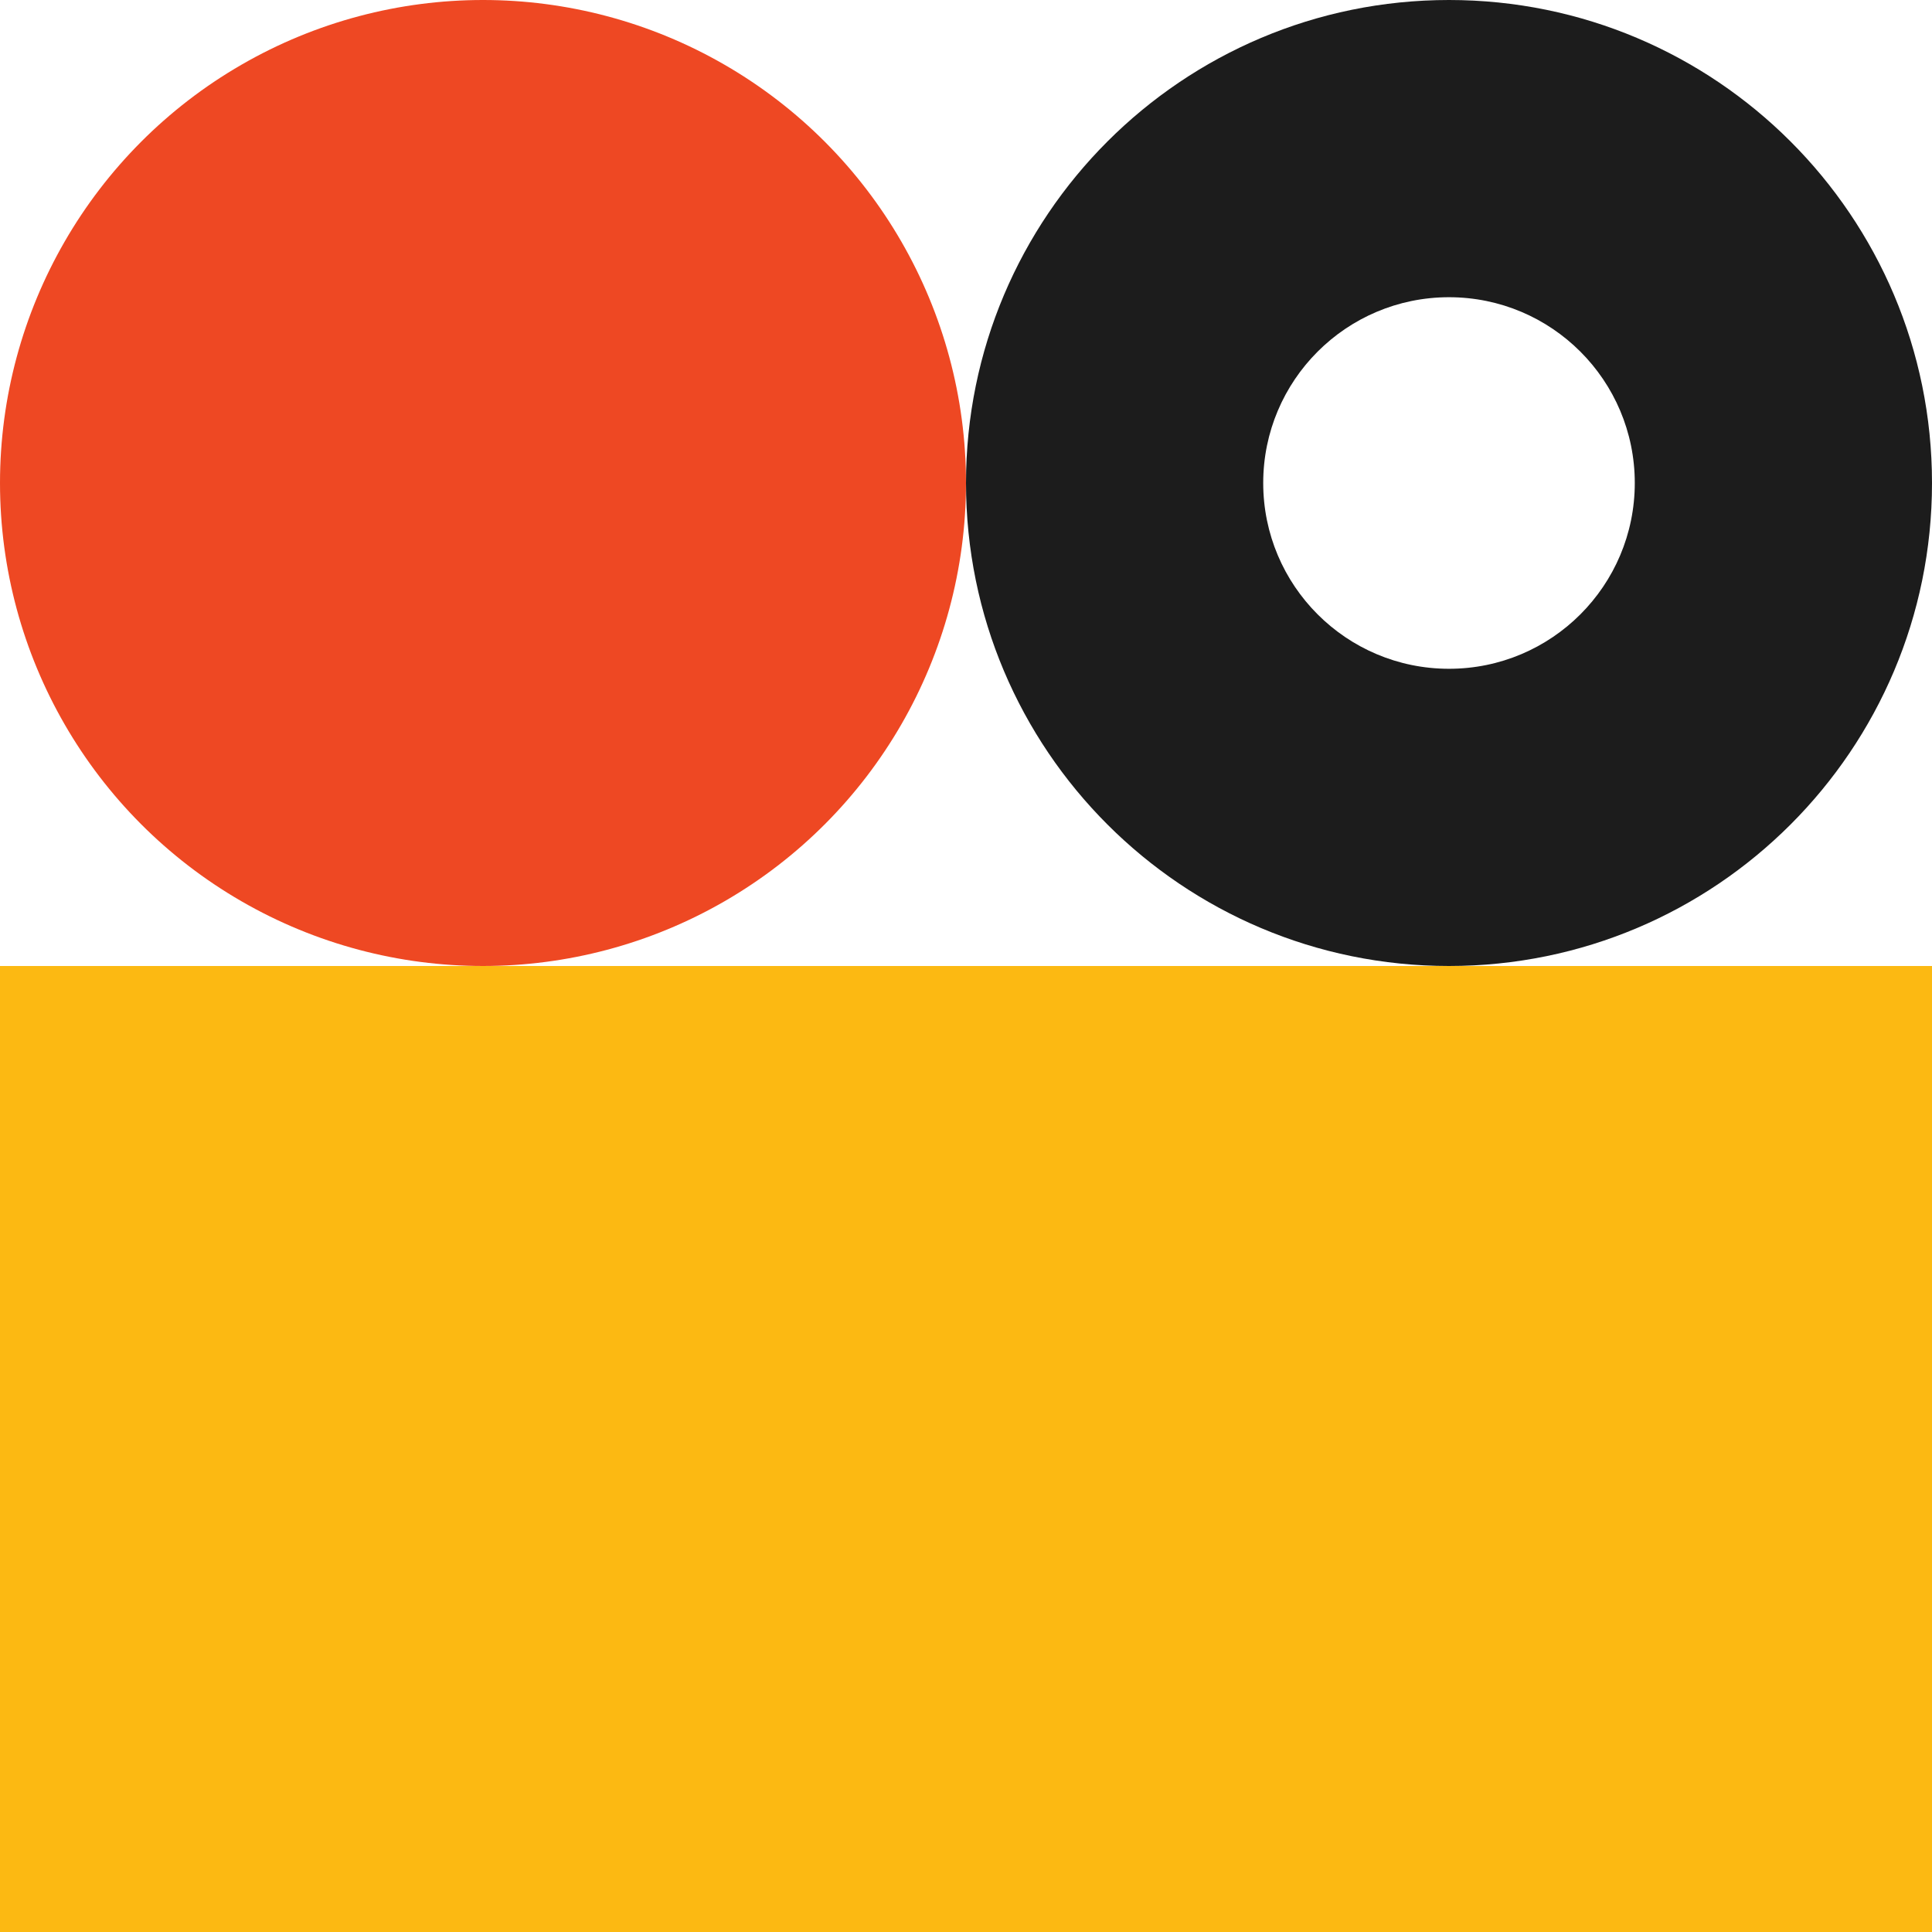
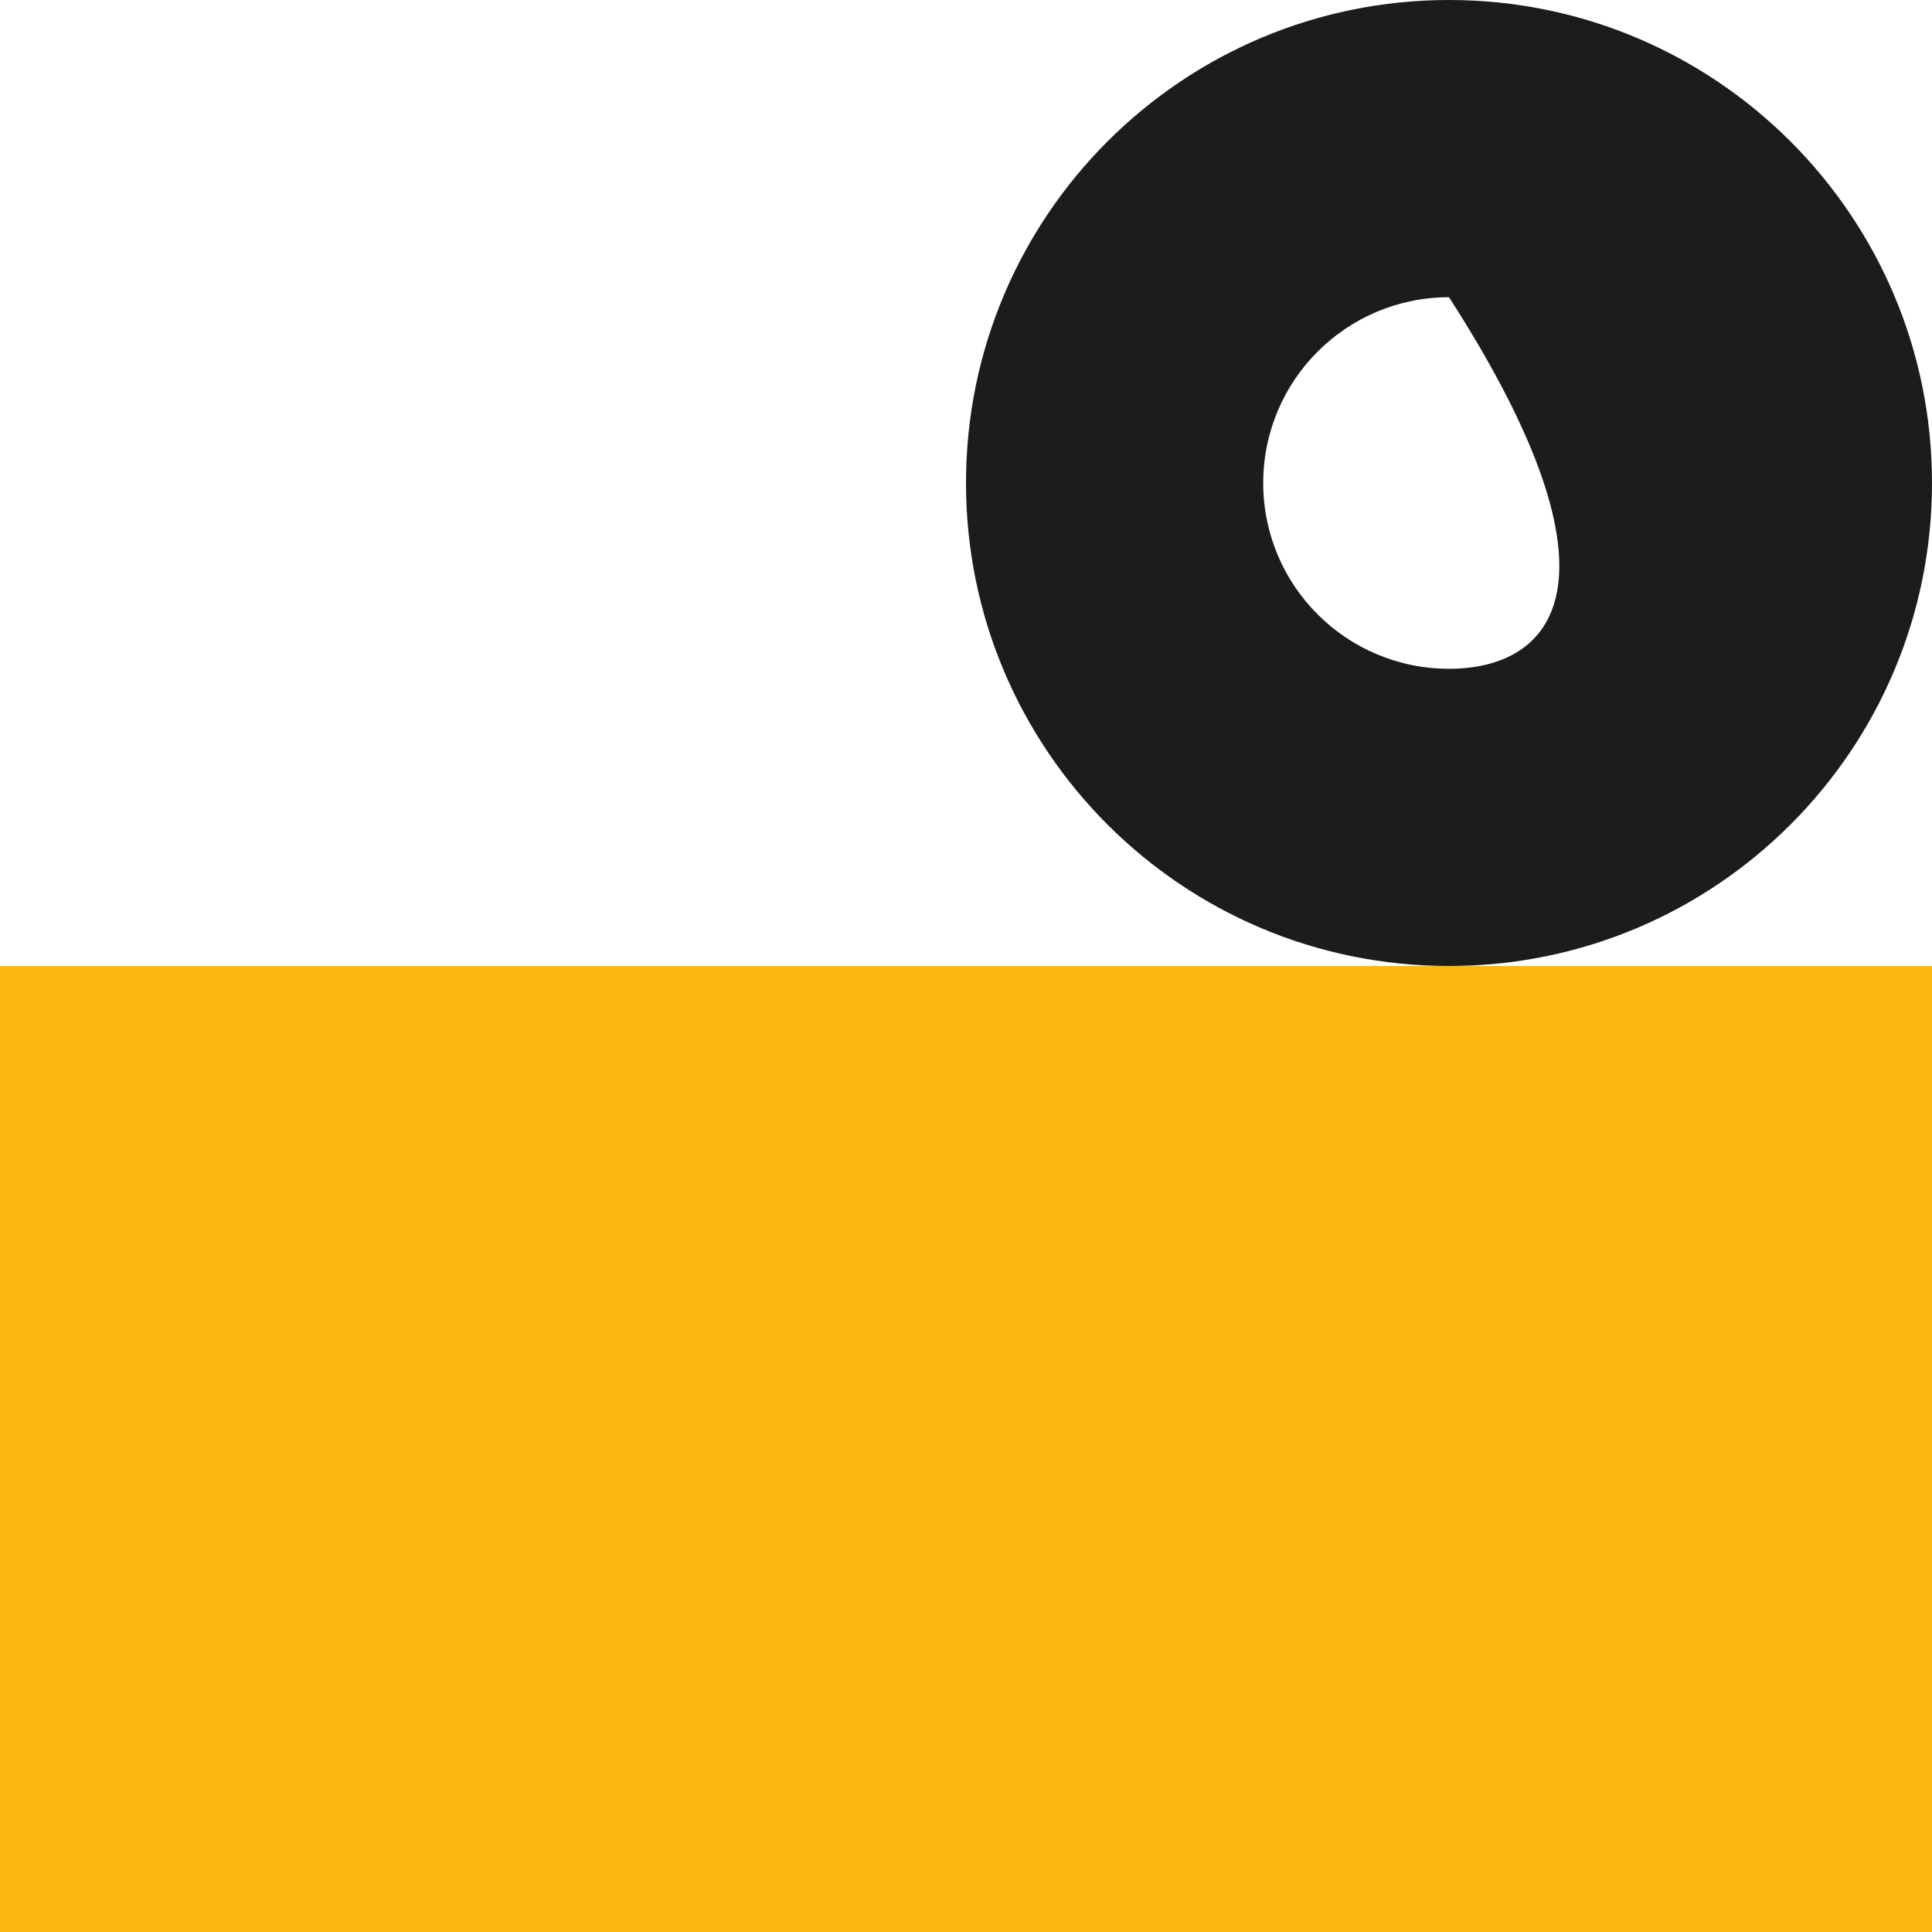
<svg xmlns="http://www.w3.org/2000/svg" width="56" height="56" viewBox="0 0 56 56" fill="none">
-   <circle cx="14" cy="14" r="14" fill="#EE4823" />
-   <path fill-rule="evenodd" clip-rule="evenodd" d="M42 28C49.732 28 56 21.732 56 14C56 6.268 49.732 0 42 0C34.268 0 28 6.268 28 14C28 21.732 34.268 28 42 28ZM42 8.615C44.974 8.615 47.385 11.026 47.385 14C47.385 16.974 44.974 19.385 42 19.385C39.026 19.385 36.615 16.974 36.615 14C36.615 11.026 39.026 8.615 42 8.615Z" fill="#1C1C1C" />
+   <path fill-rule="evenodd" clip-rule="evenodd" d="M42 28C49.732 28 56 21.732 56 14C56 6.268 49.732 0 42 0C34.268 0 28 6.268 28 14C28 21.732 34.268 28 42 28ZM42 8.615C47.385 16.974 44.974 19.385 42 19.385C39.026 19.385 36.615 16.974 36.615 14C36.615 11.026 39.026 8.615 42 8.615Z" fill="#1C1C1C" />
  <rect y="28" width="56" height="28" fill="#FCB912" />
</svg>